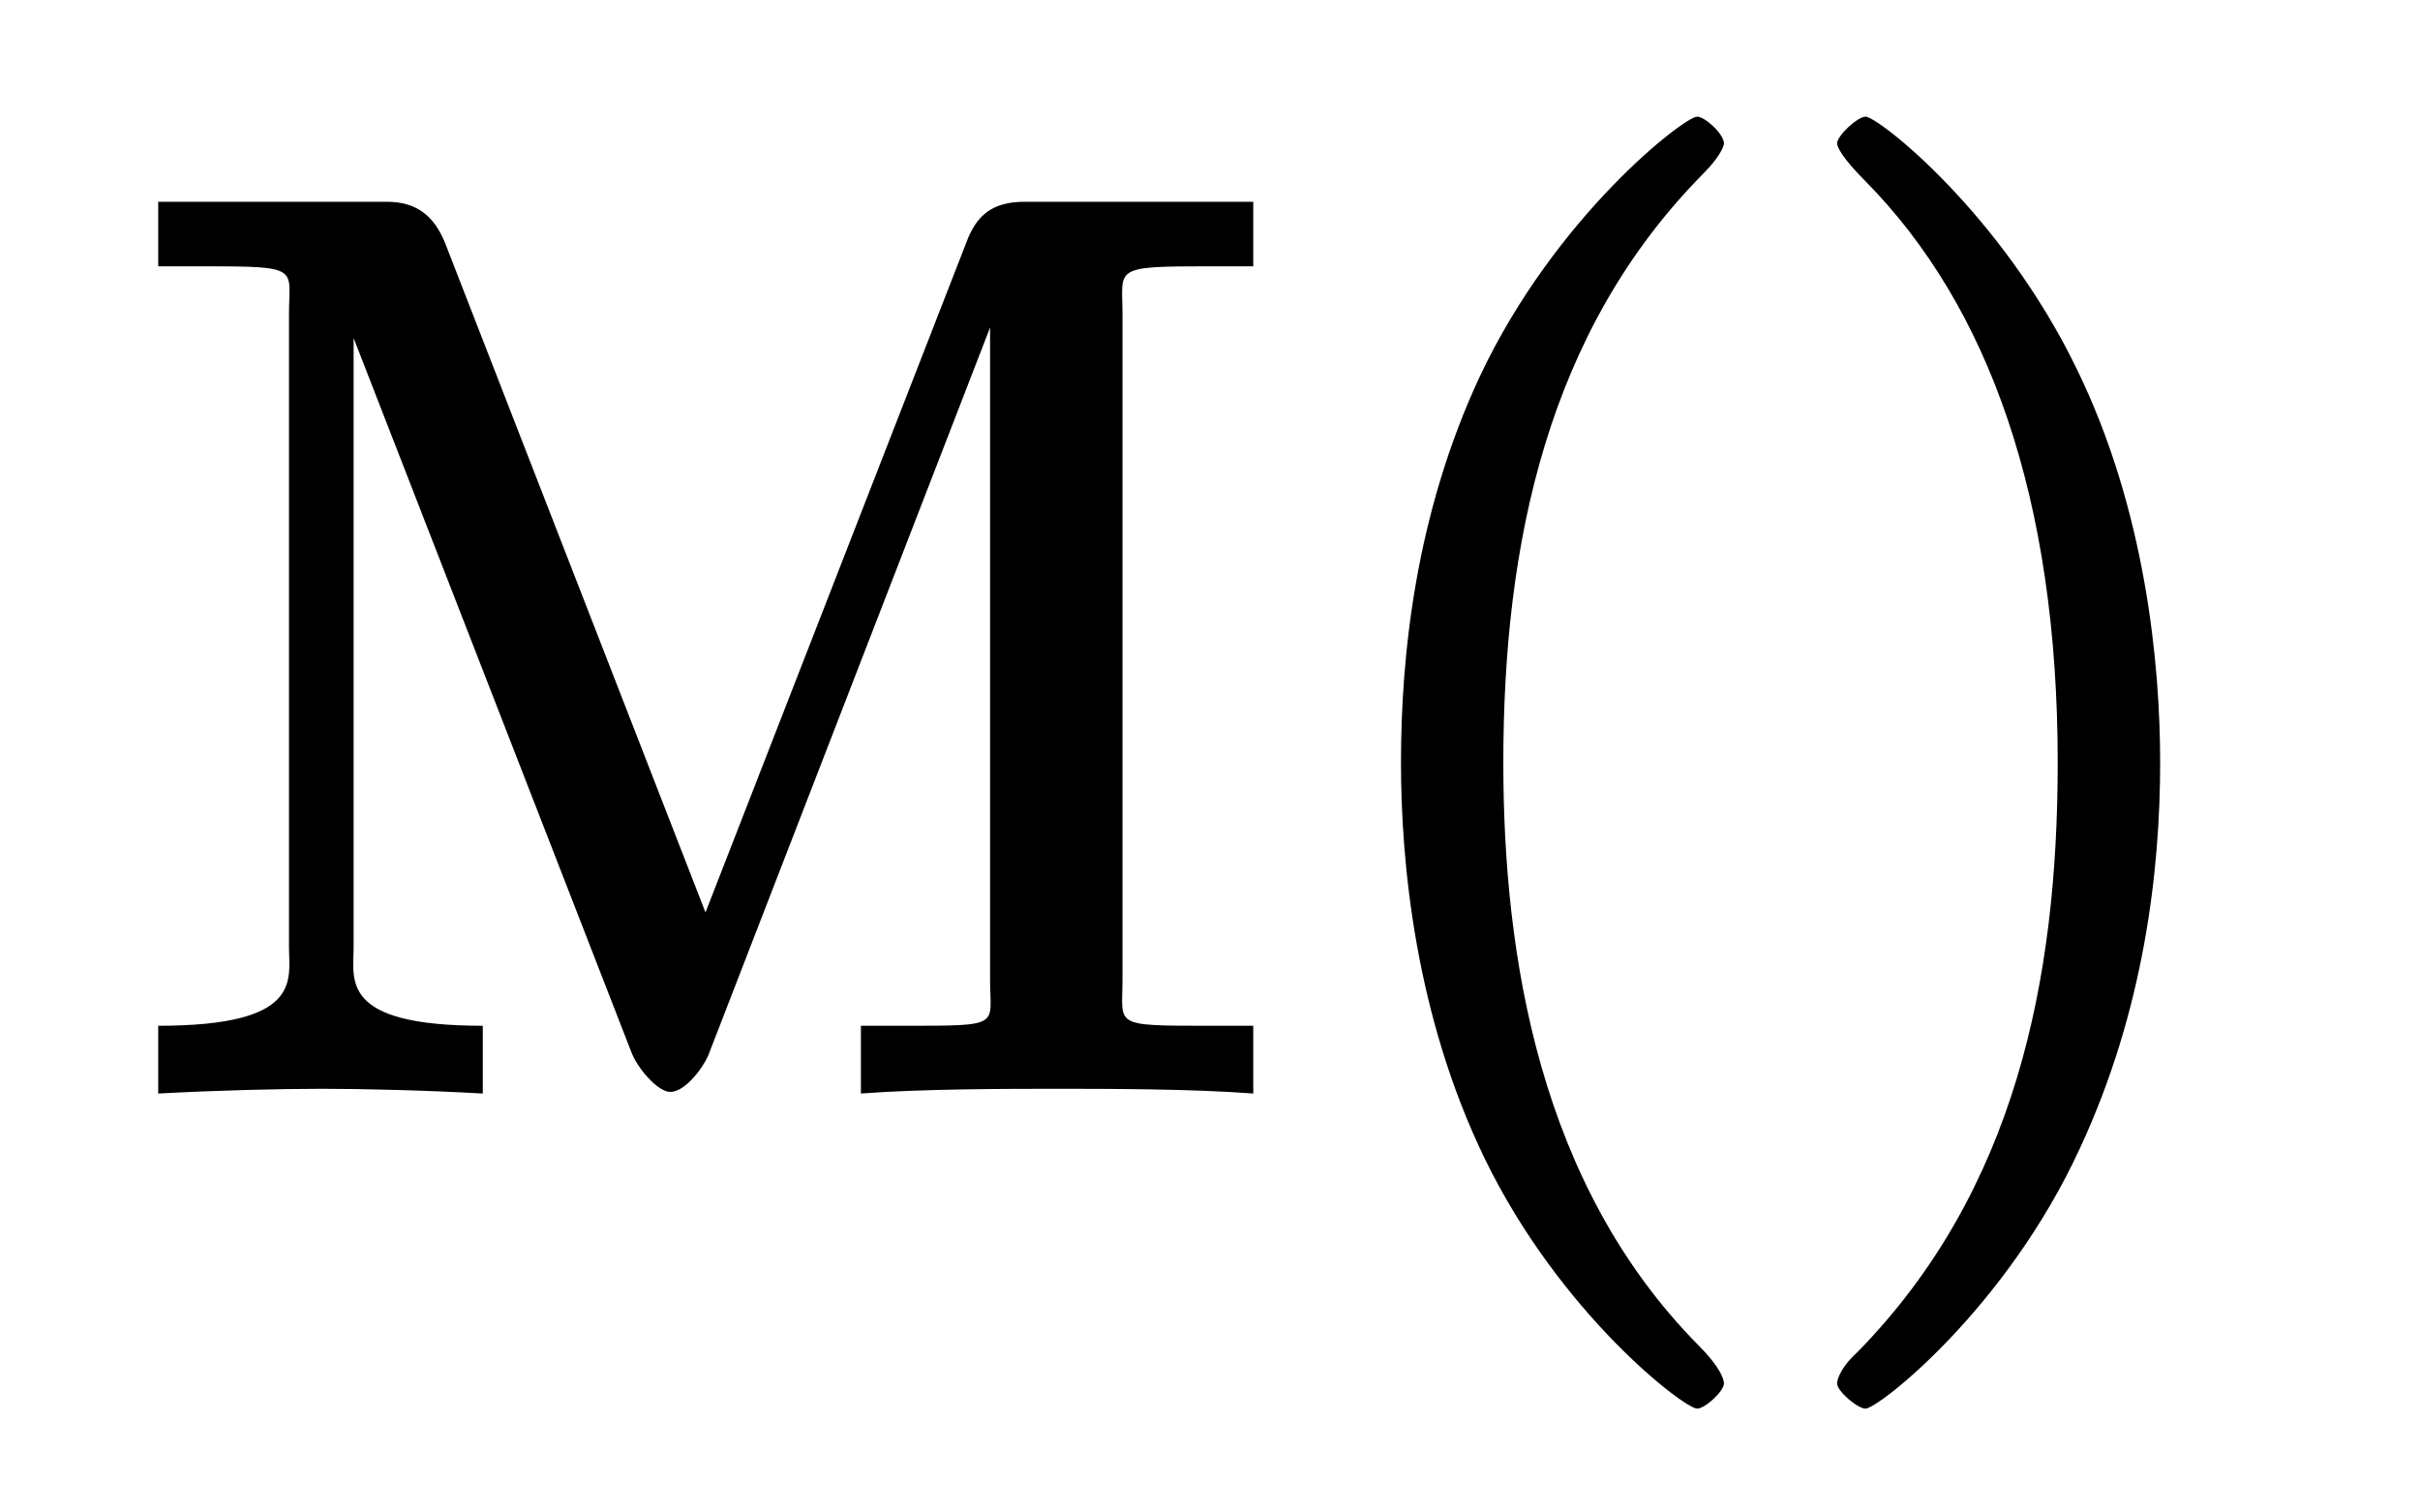
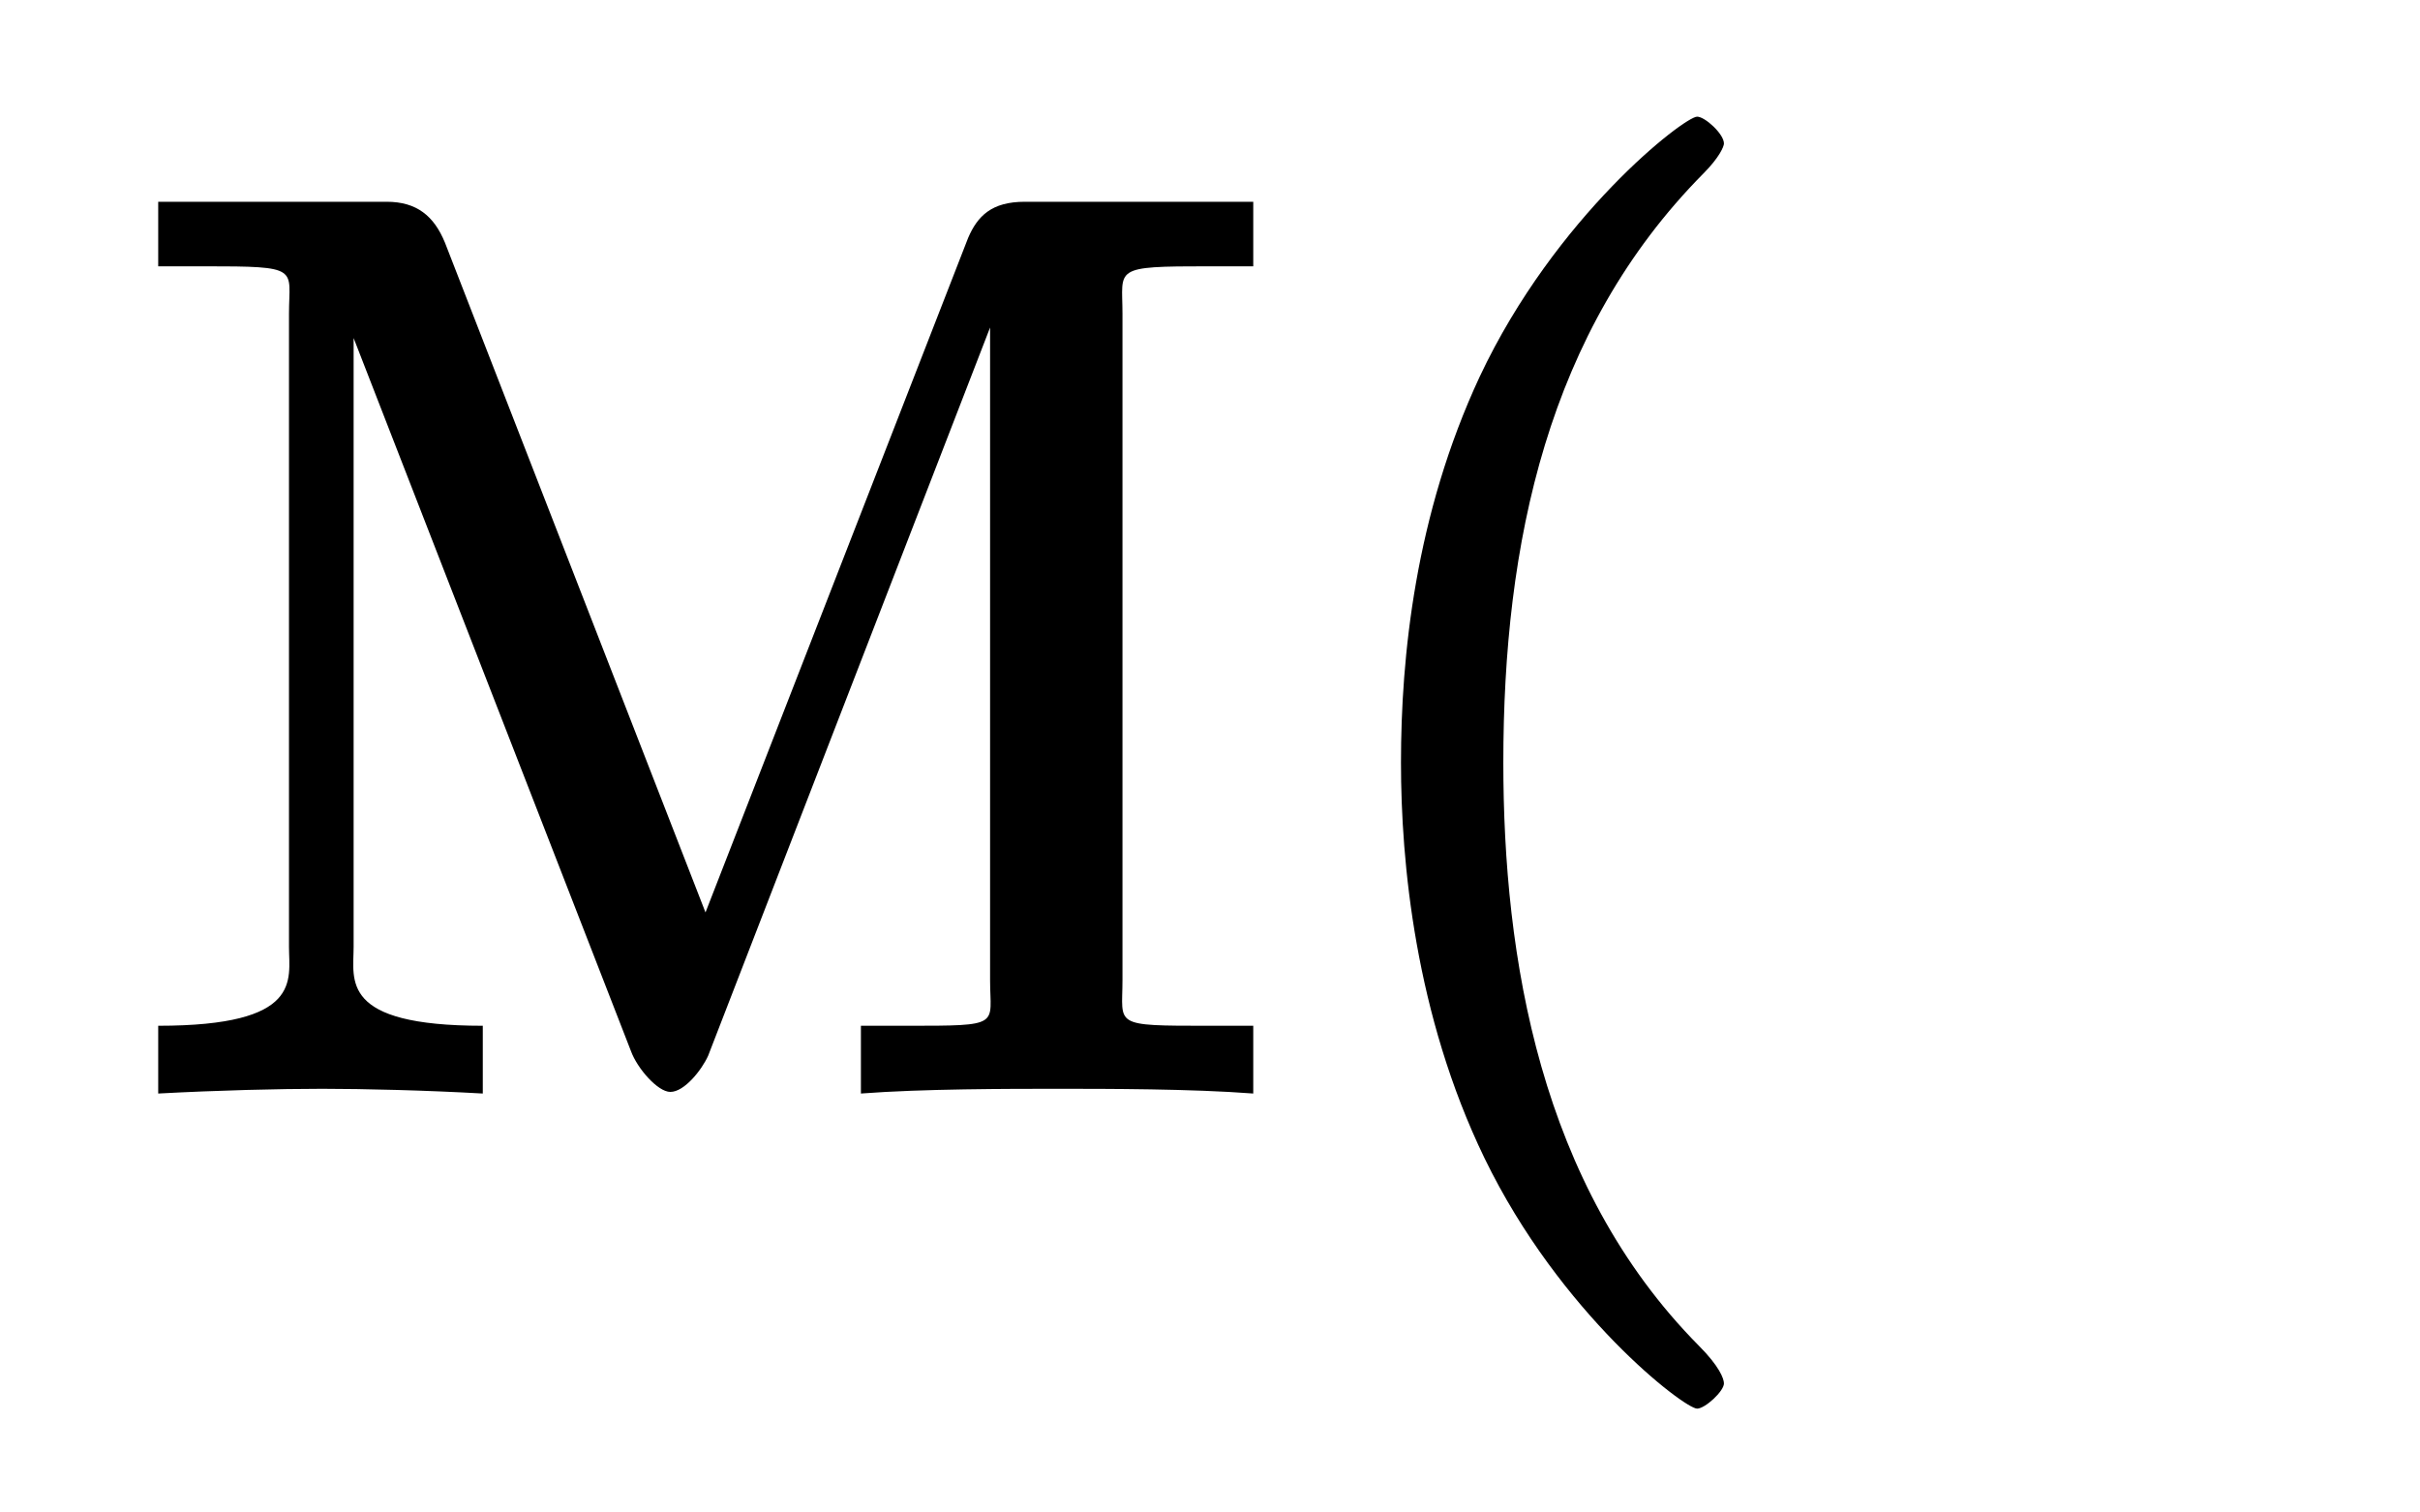
<svg xmlns="http://www.w3.org/2000/svg" xmlns:xlink="http://www.w3.org/1999/xlink" width="24pt" height="15pt" viewBox="0 0 24 15" version="1.1">
  <defs>
    <g>
      <symbol overflow="visible" id="glyph0-0">
-         <path style="stroke:none;" d="" />
-       </symbol>
+         </symbol>
      <symbol overflow="visible" id="glyph0-1">
        <path style="stroke:none;" d="M 3.156 -8.422 C 3.047 -8.688 2.875 -8.828 2.578 -8.828 L 0.312 -8.828 L 0.312 -8.188 L 0.766 -8.188 C 1.734 -8.188 1.609 -8.172 1.609 -7.719 L 1.609 -1.438 C 1.609 -1.109 1.75 -0.656 0.312 -0.656 L 0.312 0.016 C 0.906 -0.016 1.516 -0.031 1.938 -0.031 C 2.344 -0.031 2.969 -0.016 3.531 0.016 L 3.531 -0.656 C 2.109 -0.656 2.25 -1.109 2.25 -1.438 L 2.25 -8.078 L 2.016 -8.078 L 5 -0.406 C 5.062 -0.234 5.266 0 5.391 0 C 5.531 0 5.703 -0.219 5.766 -0.359 L 8.797 -8.188 L 8.562 -8.188 L 8.562 -1.109 C 8.562 -0.656 8.688 -0.656 7.734 -0.656 L 7.281 -0.656 L 7.281 0.016 C 7.891 -0.031 8.75 -0.031 9.234 -0.031 C 9.719 -0.031 10.562 -0.031 11.172 0.016 L 11.172 -0.656 L 10.734 -0.656 C 9.766 -0.656 9.875 -0.656 9.875 -1.109 L 9.875 -7.719 C 9.875 -8.172 9.766 -8.188 10.734 -8.188 L 11.172 -8.188 L 11.172 -8.828 L 8.906 -8.828 C 8.578 -8.828 8.438 -8.688 8.344 -8.469 L 5.594 -1.406 L 5.891 -1.391 Z " />
      </symbol>
      <symbol overflow="visible" id="glyph0-2">
        <path style="stroke:none;" d="M 4.297 2.891 C 4.297 2.844 4.25 2.719 4.047 2.516 C 2.469 0.922 2.109 -1.344 2.109 -3.266 C 2.109 -5.438 2.547 -7.547 4.094 -9.109 C 4.25 -9.266 4.297 -9.375 4.297 -9.406 C 4.297 -9.5 4.109 -9.672 4.031 -9.672 C 3.906 -9.672 2.625 -8.688 1.875 -7.094 C 1.234 -5.719 1.094 -4.312 1.094 -3.266 C 1.094 -2.281 1.234 -0.766 1.922 0.656 C 2.672 2.203 3.906 3.141 4.031 3.141 C 4.109 3.141 4.297 2.969 4.297 2.891 Z " />
      </symbol>
      <symbol overflow="visible" id="glyph0-3">
-         <path style="stroke:none;" d="M 3.766 -3.266 C 3.766 -4.234 3.625 -5.766 2.938 -7.172 C 2.188 -8.719 0.969 -9.672 0.844 -9.672 C 0.766 -9.672 0.562 -9.484 0.562 -9.406 C 0.562 -9.375 0.609 -9.266 0.844 -9.031 C 2.062 -7.797 2.75 -5.891 2.75 -3.266 C 2.75 -1.109 2.328 0.984 0.766 2.578 C 0.609 2.719 0.562 2.844 0.562 2.891 C 0.562 2.969 0.766 3.141 0.844 3.141 C 0.969 3.141 2.234 2.156 2.969 0.562 C 3.609 -0.812 3.766 -2.203 3.766 -3.266 Z " />
-       </symbol>
+         </symbol>
    </g>
  </defs>
  <g id="surface1">
    <g style="fill:rgb(0%,0%,0%);fill-opacity:1;">
      <use xlink:href="#glyph0-1" x="1.257" y="10.829" />
    </g>
    <g style="fill:rgb(0%,0%,0%);fill-opacity:1;">
      <use xlink:href="#glyph0-2" x="12.8" y="10.829" />
    </g>
    <g style="fill:rgb(0%,0%,0%);fill-opacity:1;">
      <use xlink:href="#glyph0-3" x="17.657" y="10.829" />
    </g>
  </g>
</svg>